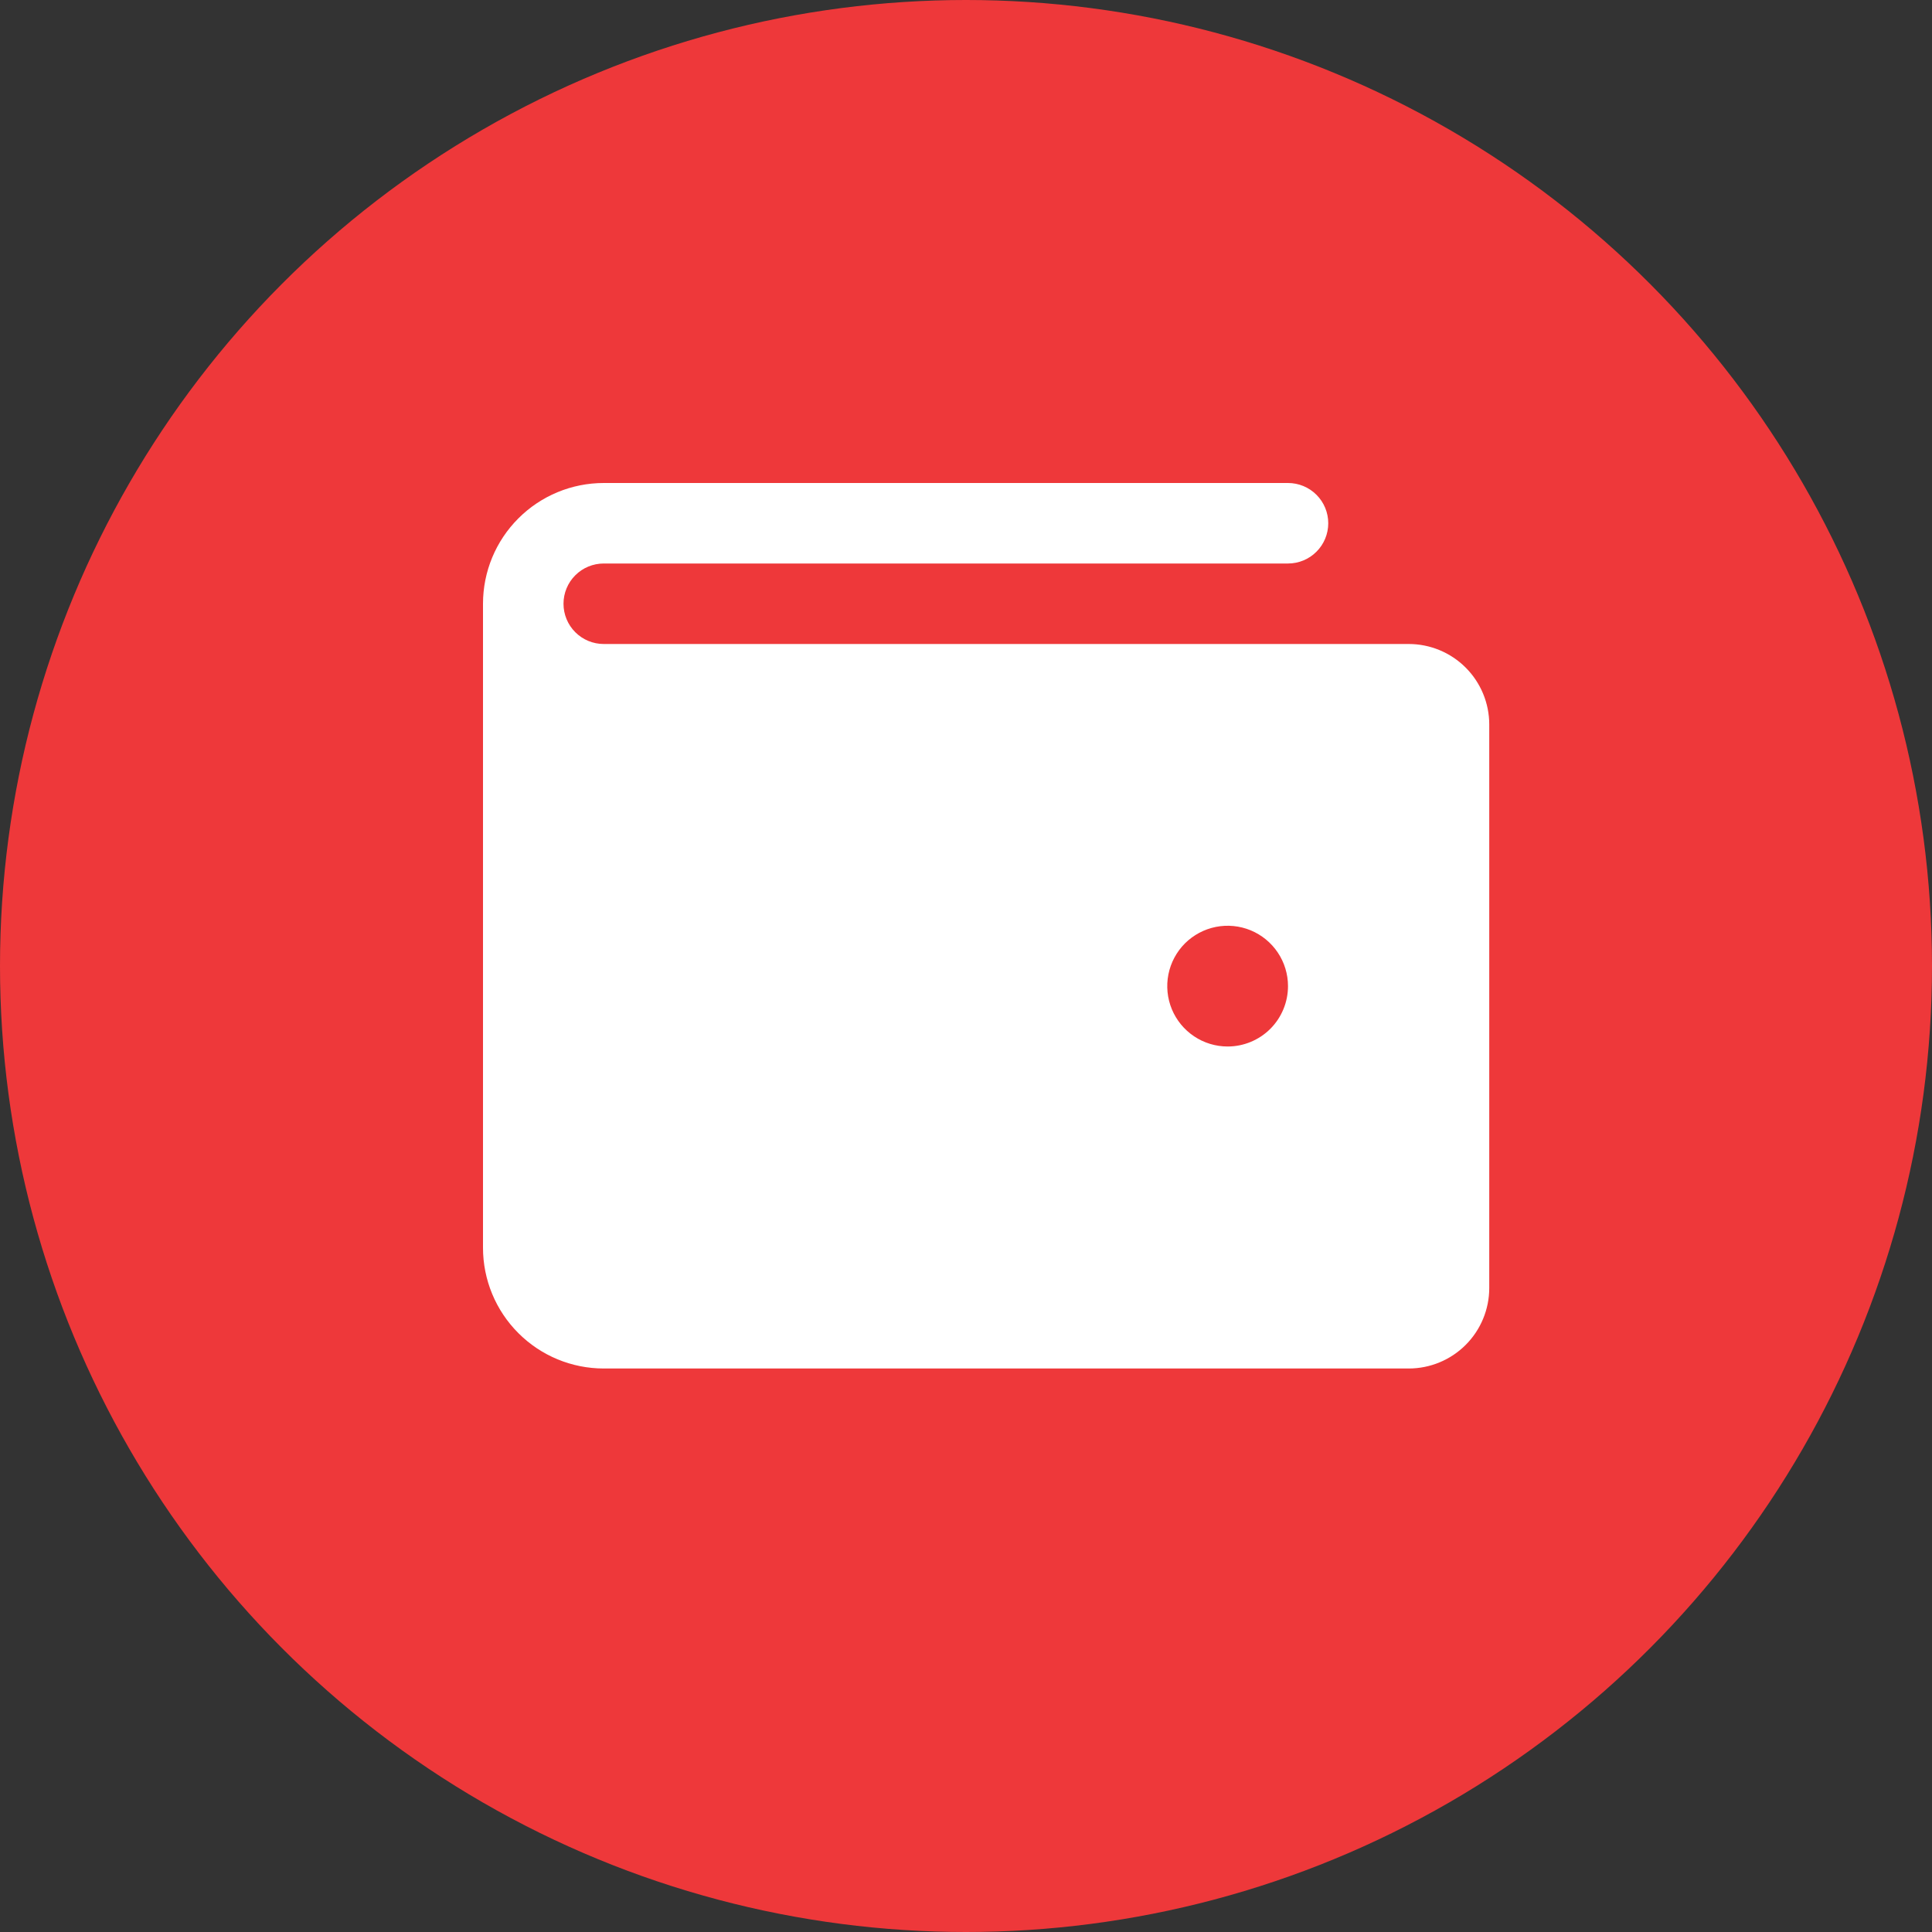
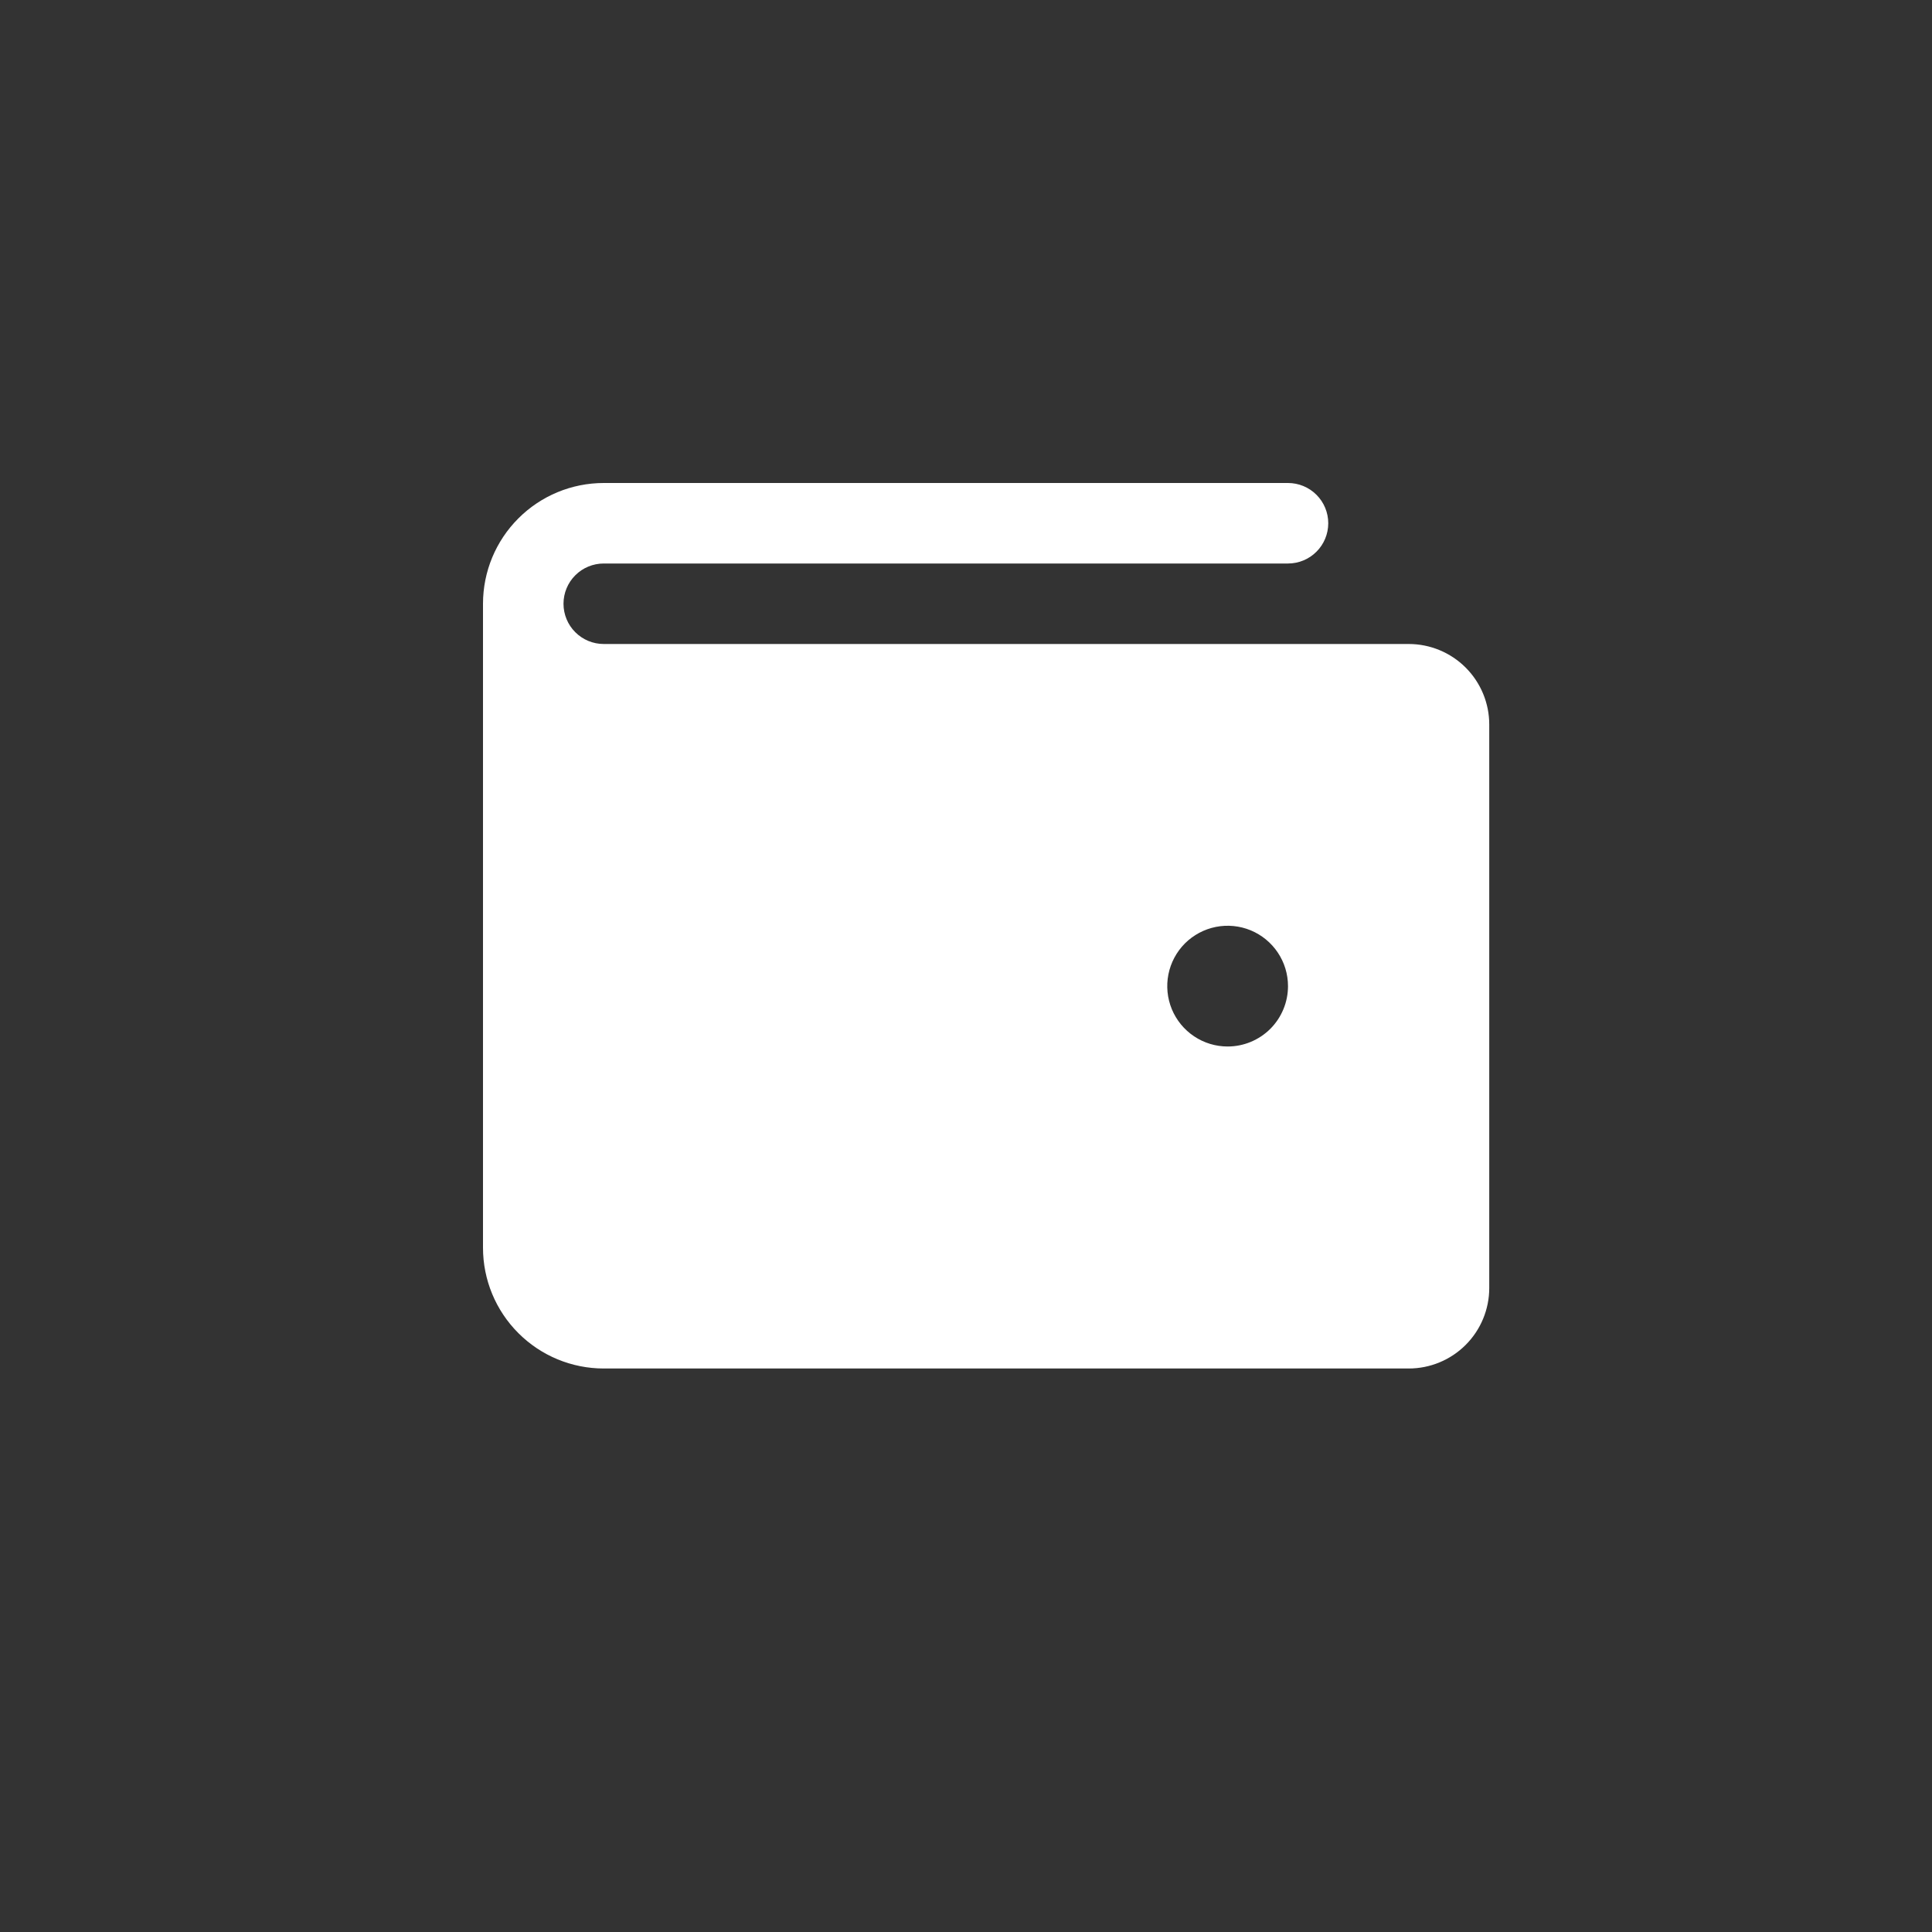
<svg xmlns="http://www.w3.org/2000/svg" width="48" height="48" viewBox="0 0 48 48" fill="none">
  <rect x="0" y="0" width="48" height="48" fill="#333333" stroke="none" />
-   <circle cx="24" cy="24" r="24" fill="#EE383A" />
  <path d="M35 16H15C14.735 16 14.48 15.895 14.293 15.707C14.105 15.52 14 15.265 14 15C14 14.735 14.105 14.48 14.293 14.293C14.48 14.105 14.735 14 15 14H32C32.265 14 32.52 13.895 32.707 13.707C32.895 13.52 33 13.265 33 13C33 12.735 32.895 12.48 32.707 12.293C32.52 12.105 32.265 12 32 12H15C14.204 12 13.441 12.316 12.879 12.879C12.316 13.441 12 14.204 12 15V31C12 31.796 12.316 32.559 12.879 33.121C13.441 33.684 14.204 34 15 34H35C35.53 34 36.039 33.789 36.414 33.414C36.789 33.039 37 32.53 37 32V18C37 17.47 36.789 16.961 36.414 16.586C36.039 16.211 35.53 16 35 16ZM30.5 26C30.203 26 29.913 25.912 29.667 25.747C29.42 25.582 29.228 25.348 29.114 25.074C29.001 24.8 28.971 24.498 29.029 24.207C29.087 23.916 29.23 23.649 29.439 23.439C29.649 23.23 29.916 23.087 30.207 23.029C30.498 22.971 30.8 23.001 31.074 23.114C31.348 23.228 31.582 23.42 31.747 23.667C31.912 23.913 32 24.203 32 24.5C32 24.898 31.842 25.279 31.561 25.561C31.279 25.842 30.898 26 30.5 26Z" fill="white" />
</svg>